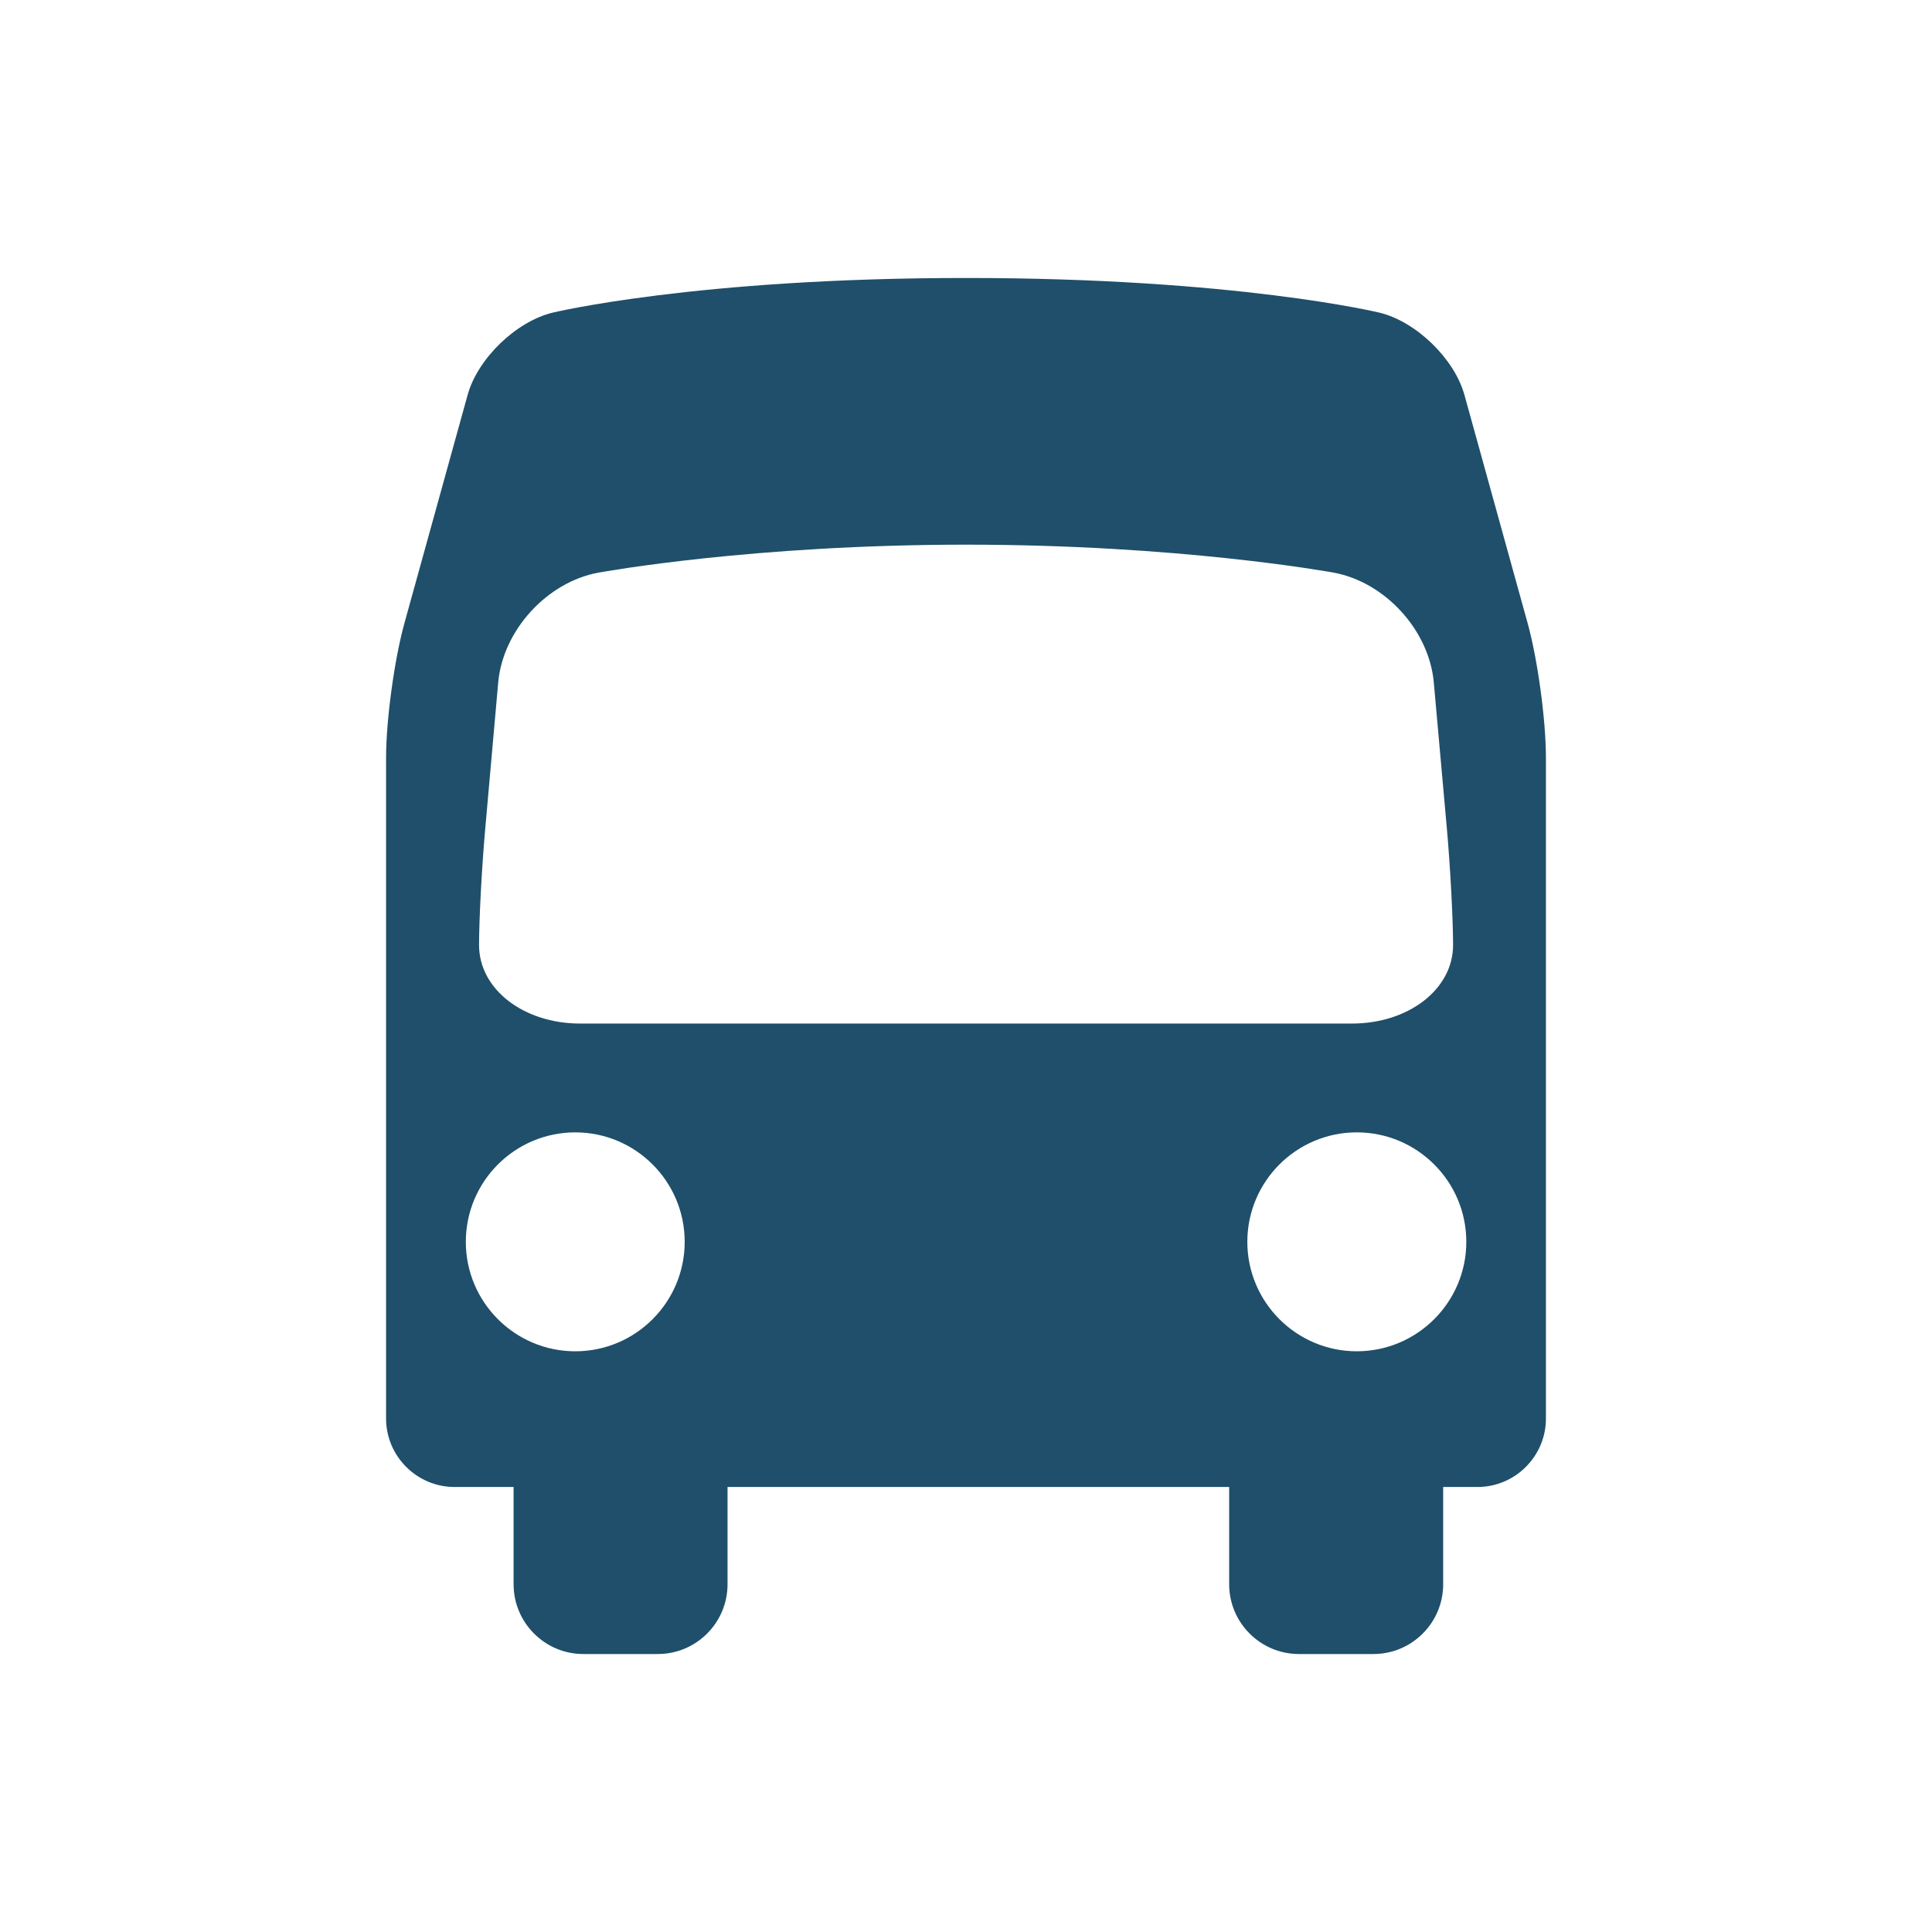
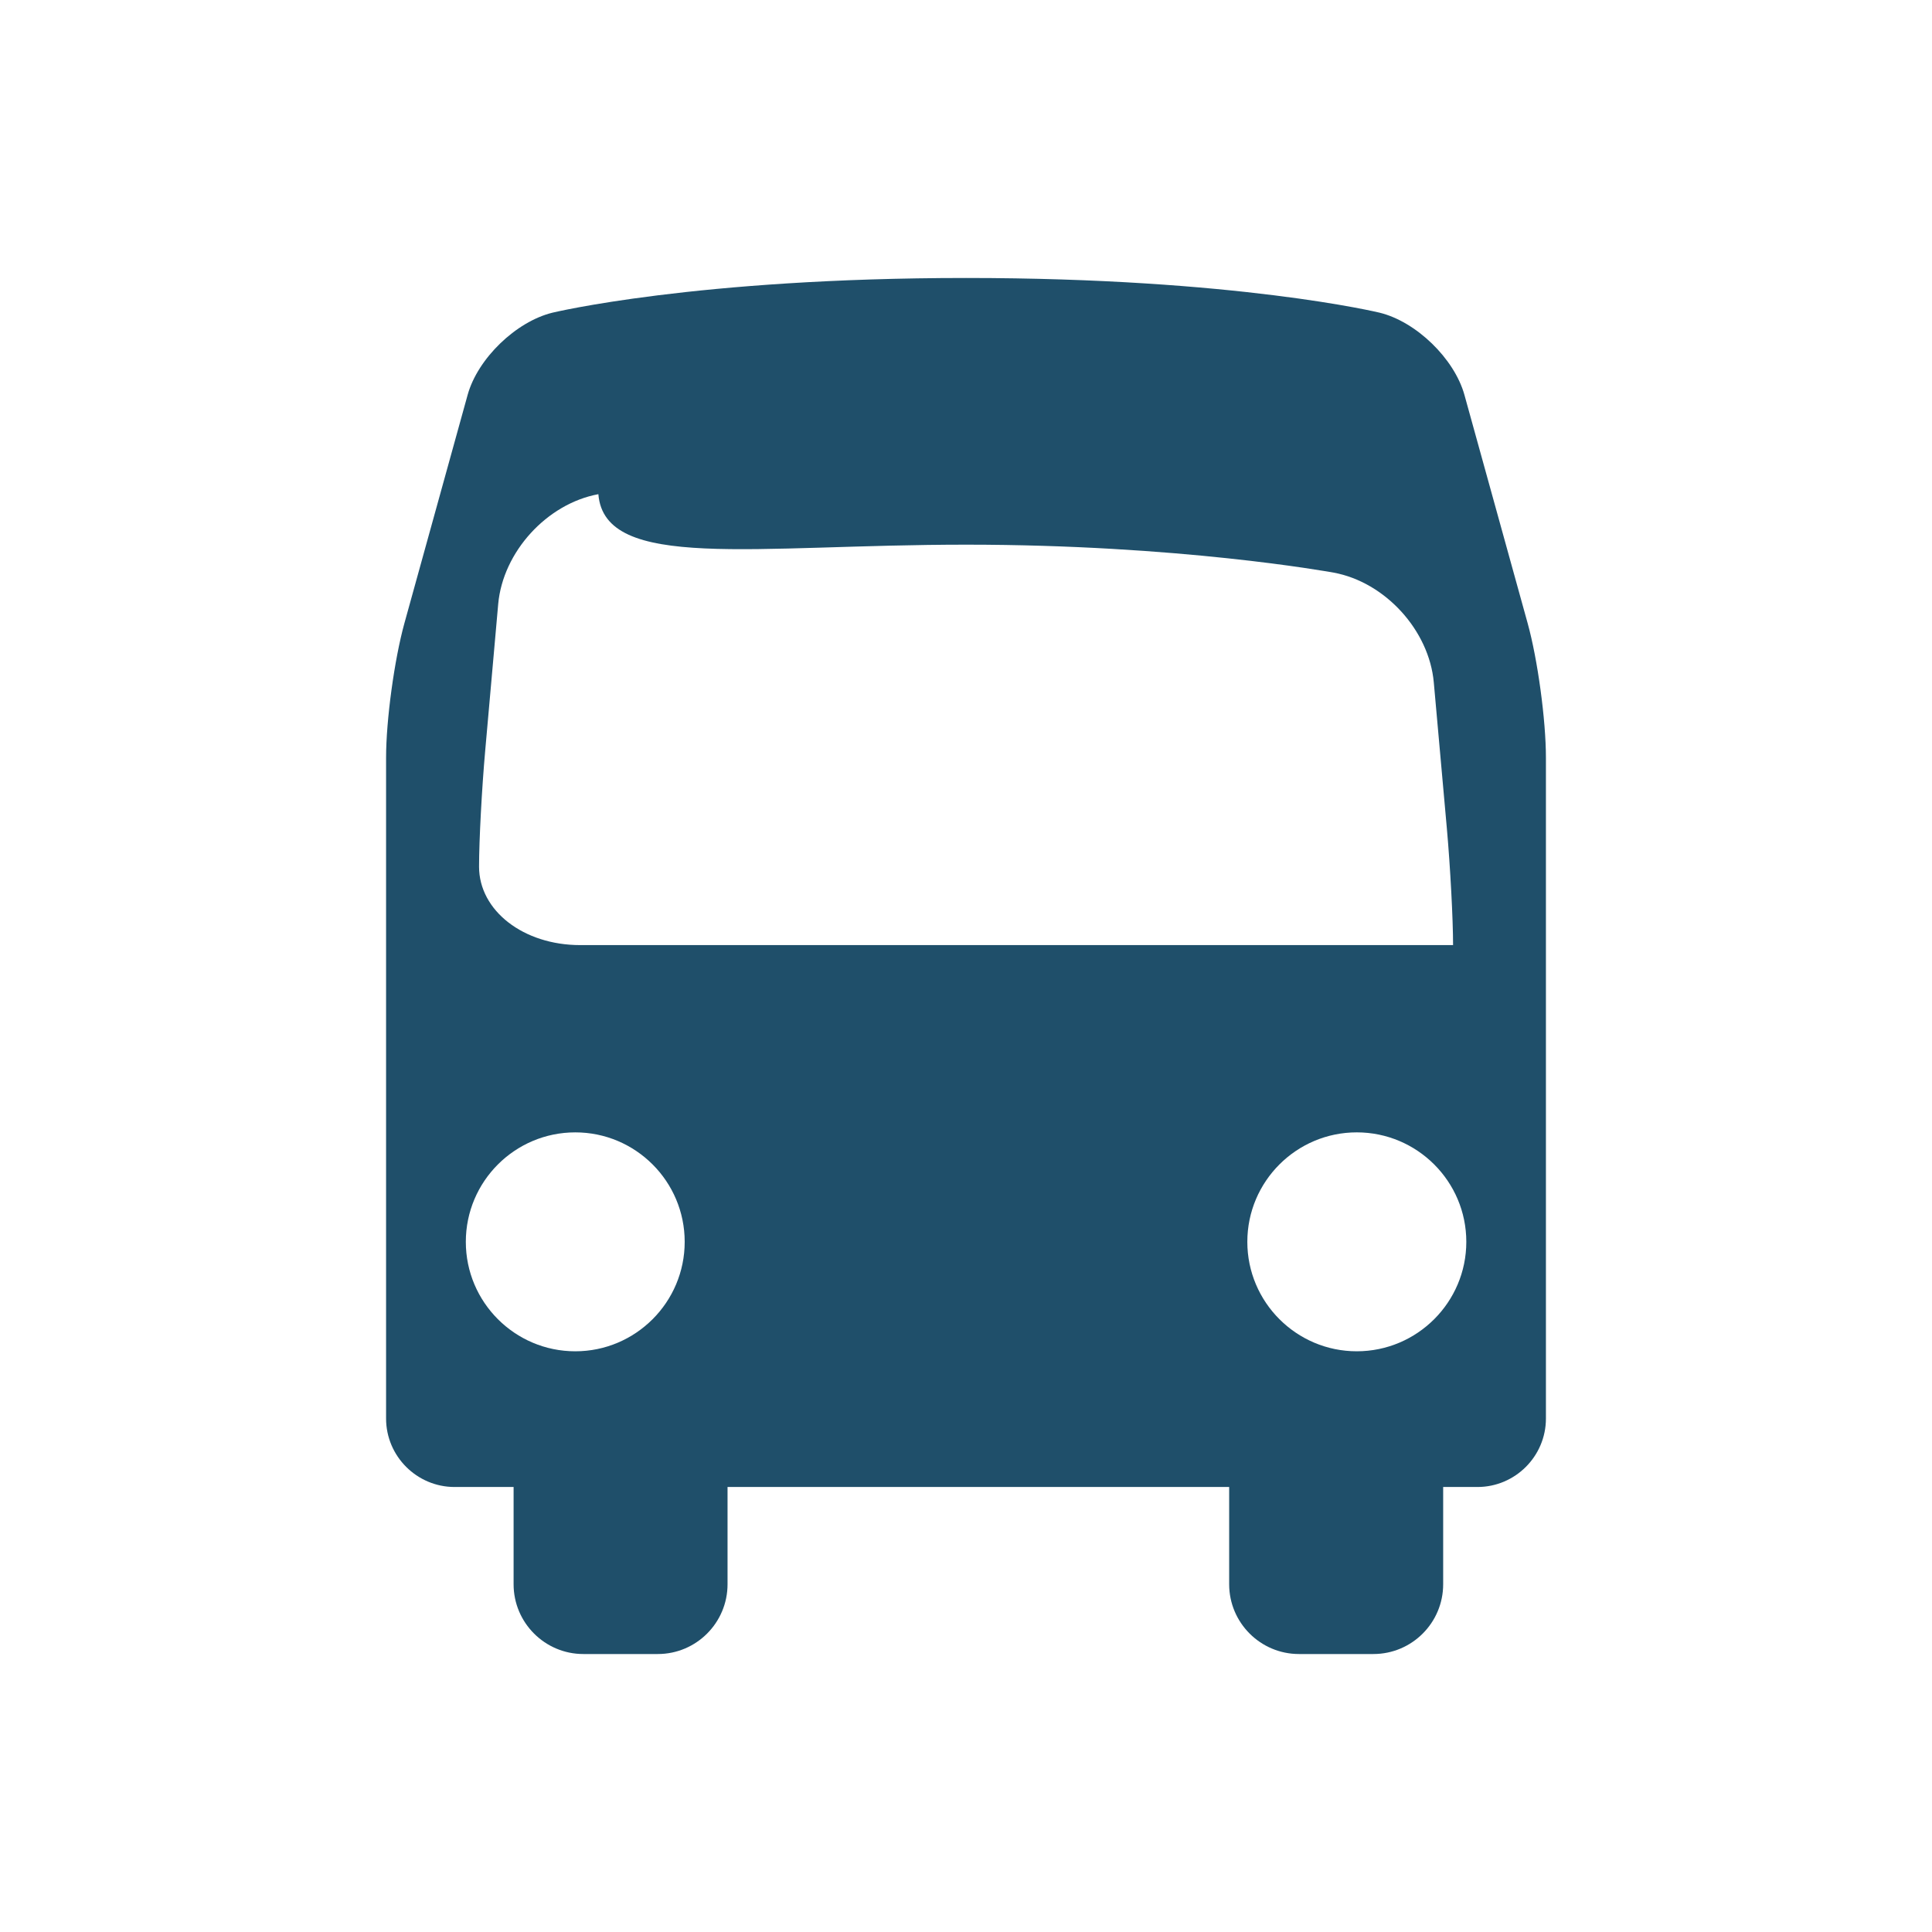
<svg xmlns="http://www.w3.org/2000/svg" version="1.1" id="Calque_1" x="0px" y="0px" width="259.405px" height="259.405px" viewBox="0 0 259.405 259.405" enable-background="new 0 0 259.405 259.405" xml:space="preserve">
-   <path fill="#1F4F6A" d="M62.788,53.02l-8.491,30.667c-1.345,4.86-2.459,12.993-2.459,18.042v88.738c0,5.062,4.142,9.188,9.189,9.188  h7.932v13.059c0,5.169,4.206,9.368,9.36,9.368h10.004c5.162,0,9.362-4.199,9.362-9.368v-13.059h67.352v13.059  c0,5.169,4.208,9.368,9.37,9.368h9.994c5.172,0,9.369-4.199,9.369-9.368v-13.059h4.609c5.055,0,9.188-4.126,9.188-9.188v-88.738  c0-5.048-1.106-13.181-2.452-18.042l-8.49-30.667c-1.353-4.867-6.479-9.837-11.389-11.037c0,0-19.186-4.66-55.527-4.66  c-36.332,0-55.532,4.66-55.532,4.66C69.269,43.183,64.133,48.153,62.788,53.02z M77.243,181.435  c-8.113,0-14.698-6.594-14.698-14.696c0-8.112,6.585-14.698,14.698-14.698c8.102,0,14.689,6.586,14.689,14.698  C91.933,174.84,85.345,181.435,77.243,181.435z M196.878,166.738c0,8.102-6.595,14.696-14.706,14.696  c-8.103,0-14.696-6.594-14.696-14.696c0-8.112,6.594-14.698,14.696-14.698C190.283,152.041,196.878,158.626,196.878,166.738z   M129.71,73.131c28.539,0,48.529,3.609,49.363,3.755c6.91,1.278,12.813,7.75,13.439,14.739l1.754,19.602  c0.461,5.162,0.834,12.195,0.834,15.669c0,5.909-5.959,10.534-13.576,10.534H77.897c-7.617,0-13.576-4.625-13.576-10.534  c0-3.489,0.373-10.52,0.834-15.669l1.738-19.602c0.635-6.989,6.537-13.461,13.448-14.739  C81.175,76.741,101.165,73.131,129.71,73.131z" />
+   <path fill="#1F4F6A" d="M62.788,53.02l-8.491,30.667c-1.345,4.86-2.459,12.993-2.459,18.042v88.738c0,5.062,4.142,9.188,9.189,9.188  h7.932v13.059c0,5.169,4.206,9.368,9.36,9.368h10.004c5.162,0,9.362-4.199,9.362-9.368v-13.059h67.352v13.059  c0,5.169,4.208,9.368,9.37,9.368h9.994c5.172,0,9.369-4.199,9.369-9.368v-13.059h4.609c5.055,0,9.188-4.126,9.188-9.188v-88.738  c0-5.048-1.106-13.181-2.452-18.042l-8.49-30.667c-1.353-4.867-6.479-9.837-11.389-11.037c0,0-19.186-4.66-55.527-4.66  c-36.332,0-55.532,4.66-55.532,4.66C69.269,43.183,64.133,48.153,62.788,53.02z M77.243,181.435  c-8.113,0-14.698-6.594-14.698-14.696c0-8.112,6.585-14.698,14.698-14.698c8.102,0,14.689,6.586,14.689,14.698  C91.933,174.84,85.345,181.435,77.243,181.435z M196.878,166.738c0,8.102-6.595,14.696-14.706,14.696  c-8.103,0-14.696-6.594-14.696-14.696c0-8.112,6.594-14.698,14.696-14.698C190.283,152.041,196.878,158.626,196.878,166.738z   M129.71,73.131c28.539,0,48.529,3.609,49.363,3.755c6.91,1.278,12.813,7.75,13.439,14.739l1.754,19.602  c0.461,5.162,0.834,12.195,0.834,15.669H77.897c-7.617,0-13.576-4.625-13.576-10.534  c0-3.489,0.373-10.52,0.834-15.669l1.738-19.602c0.635-6.989,6.537-13.461,13.448-14.739  C81.175,76.741,101.165,73.131,129.71,73.131z" />
</svg>